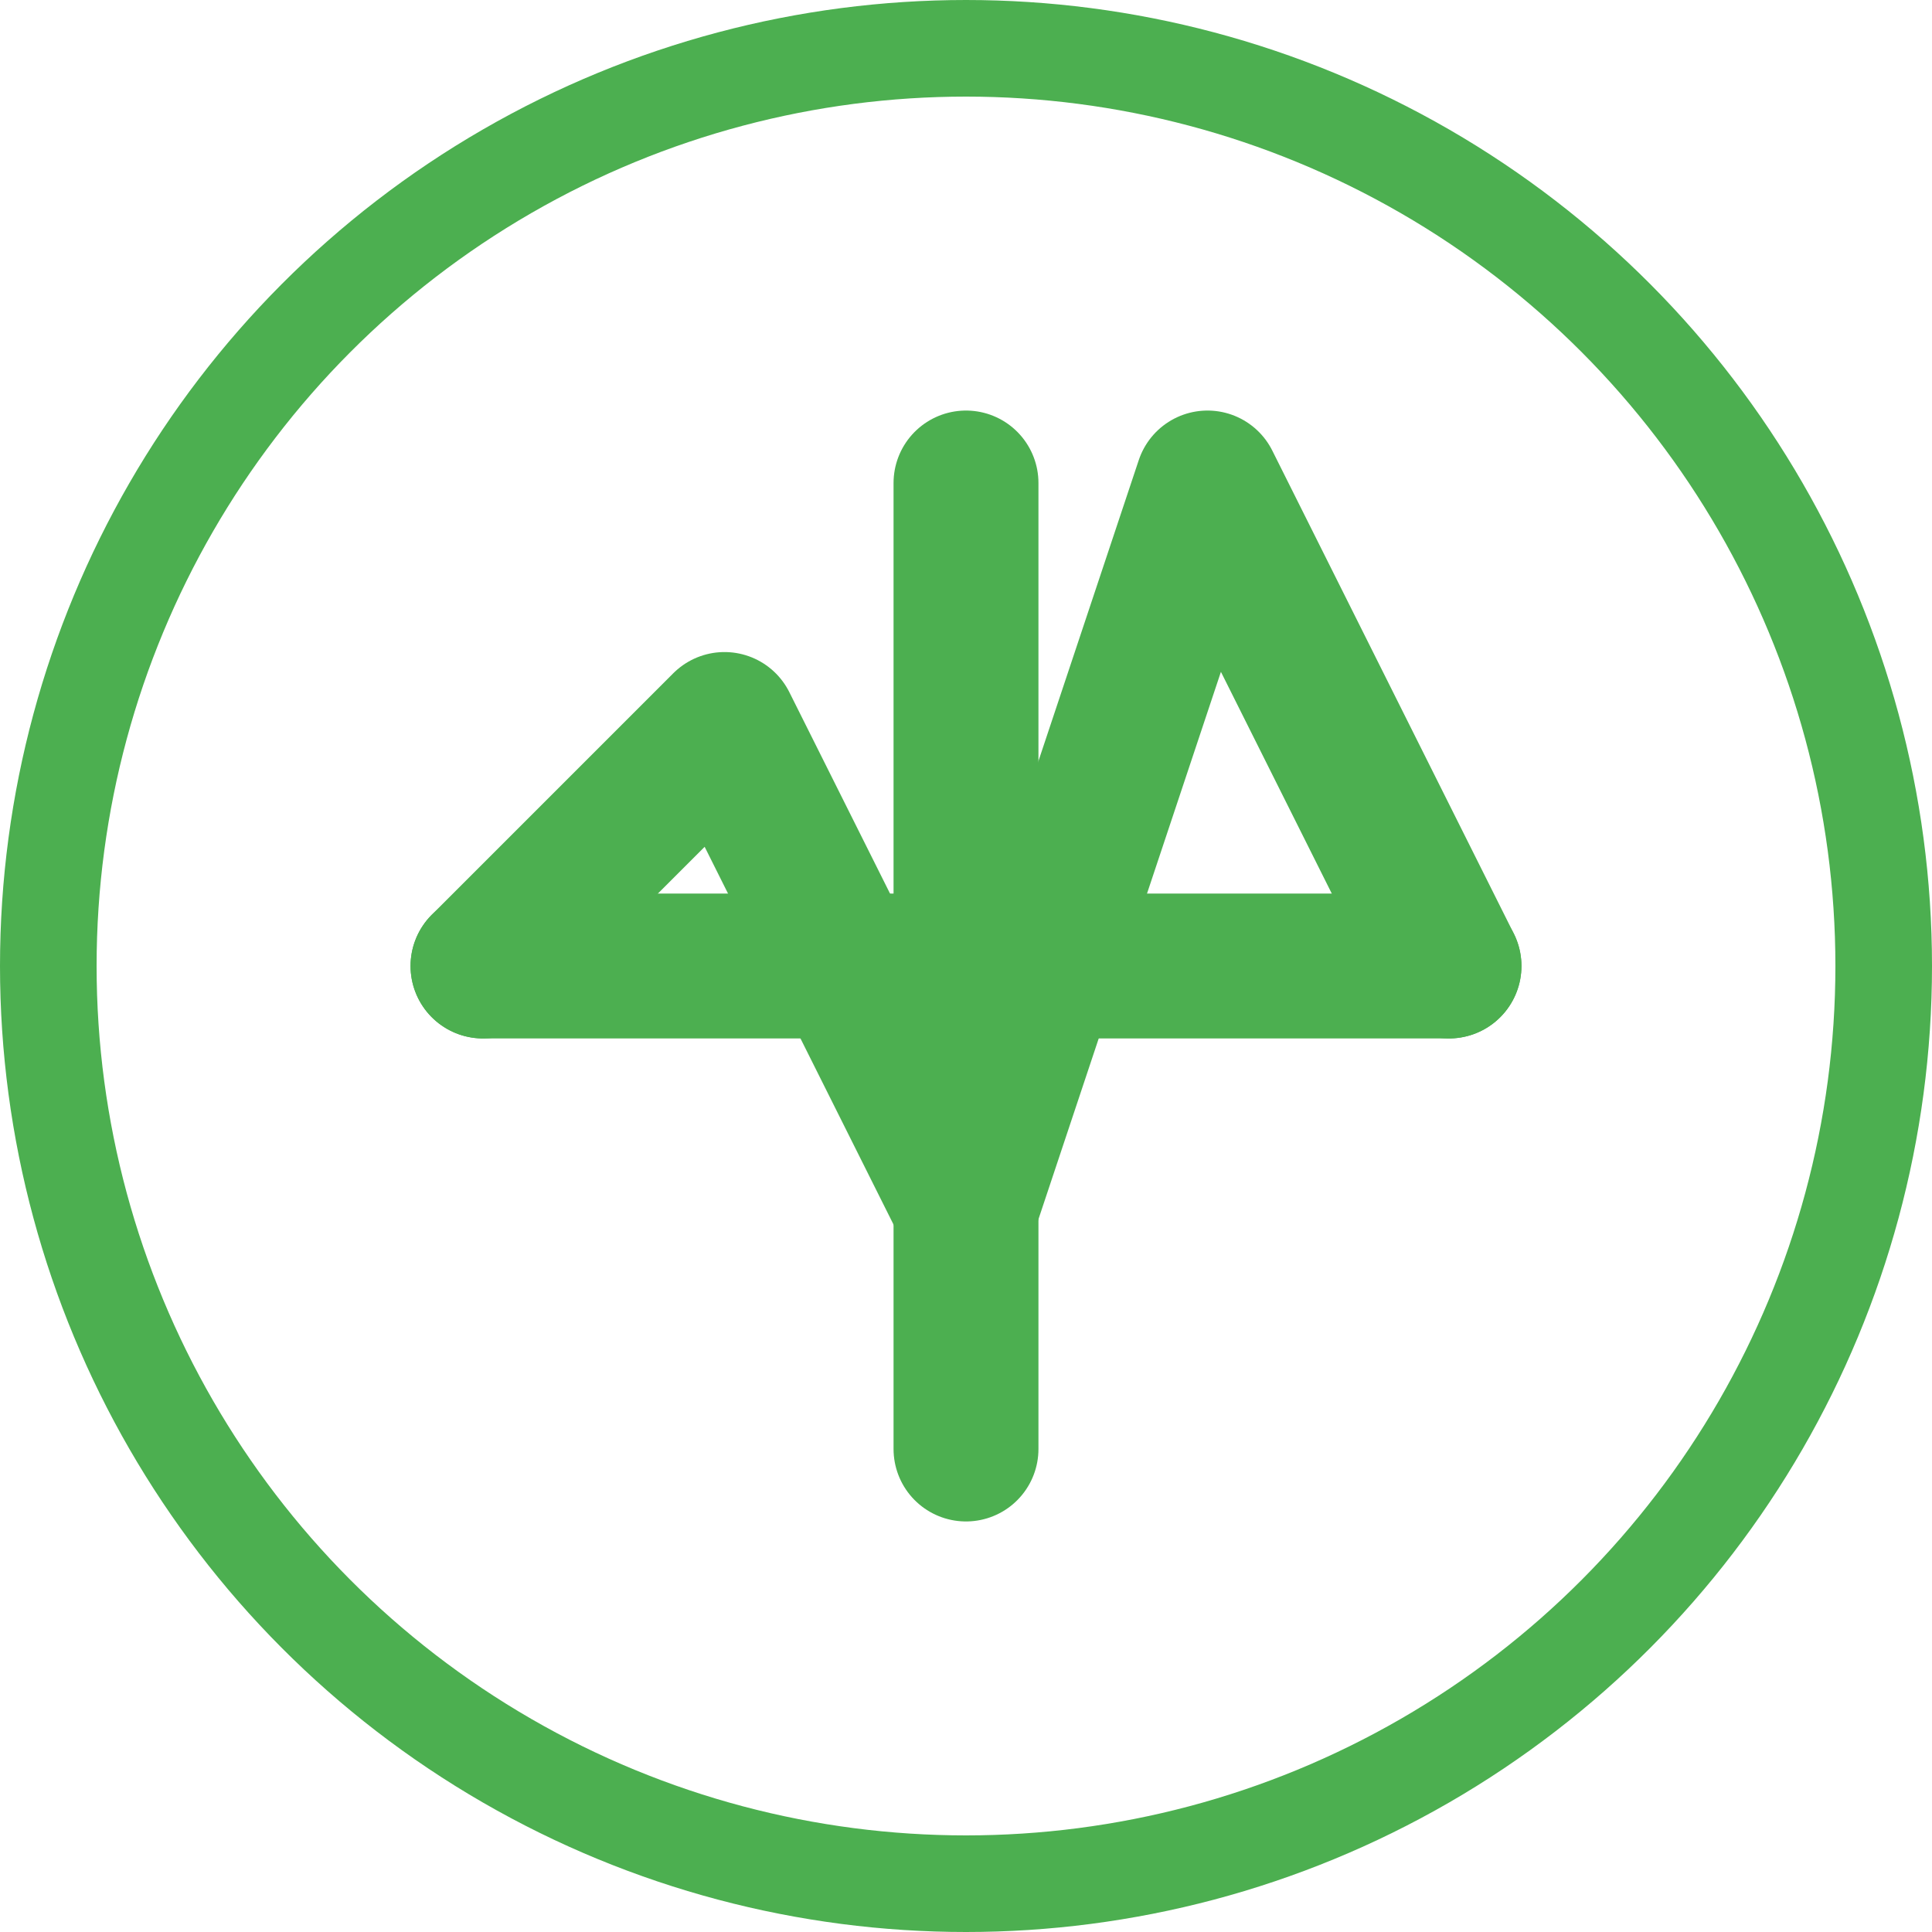
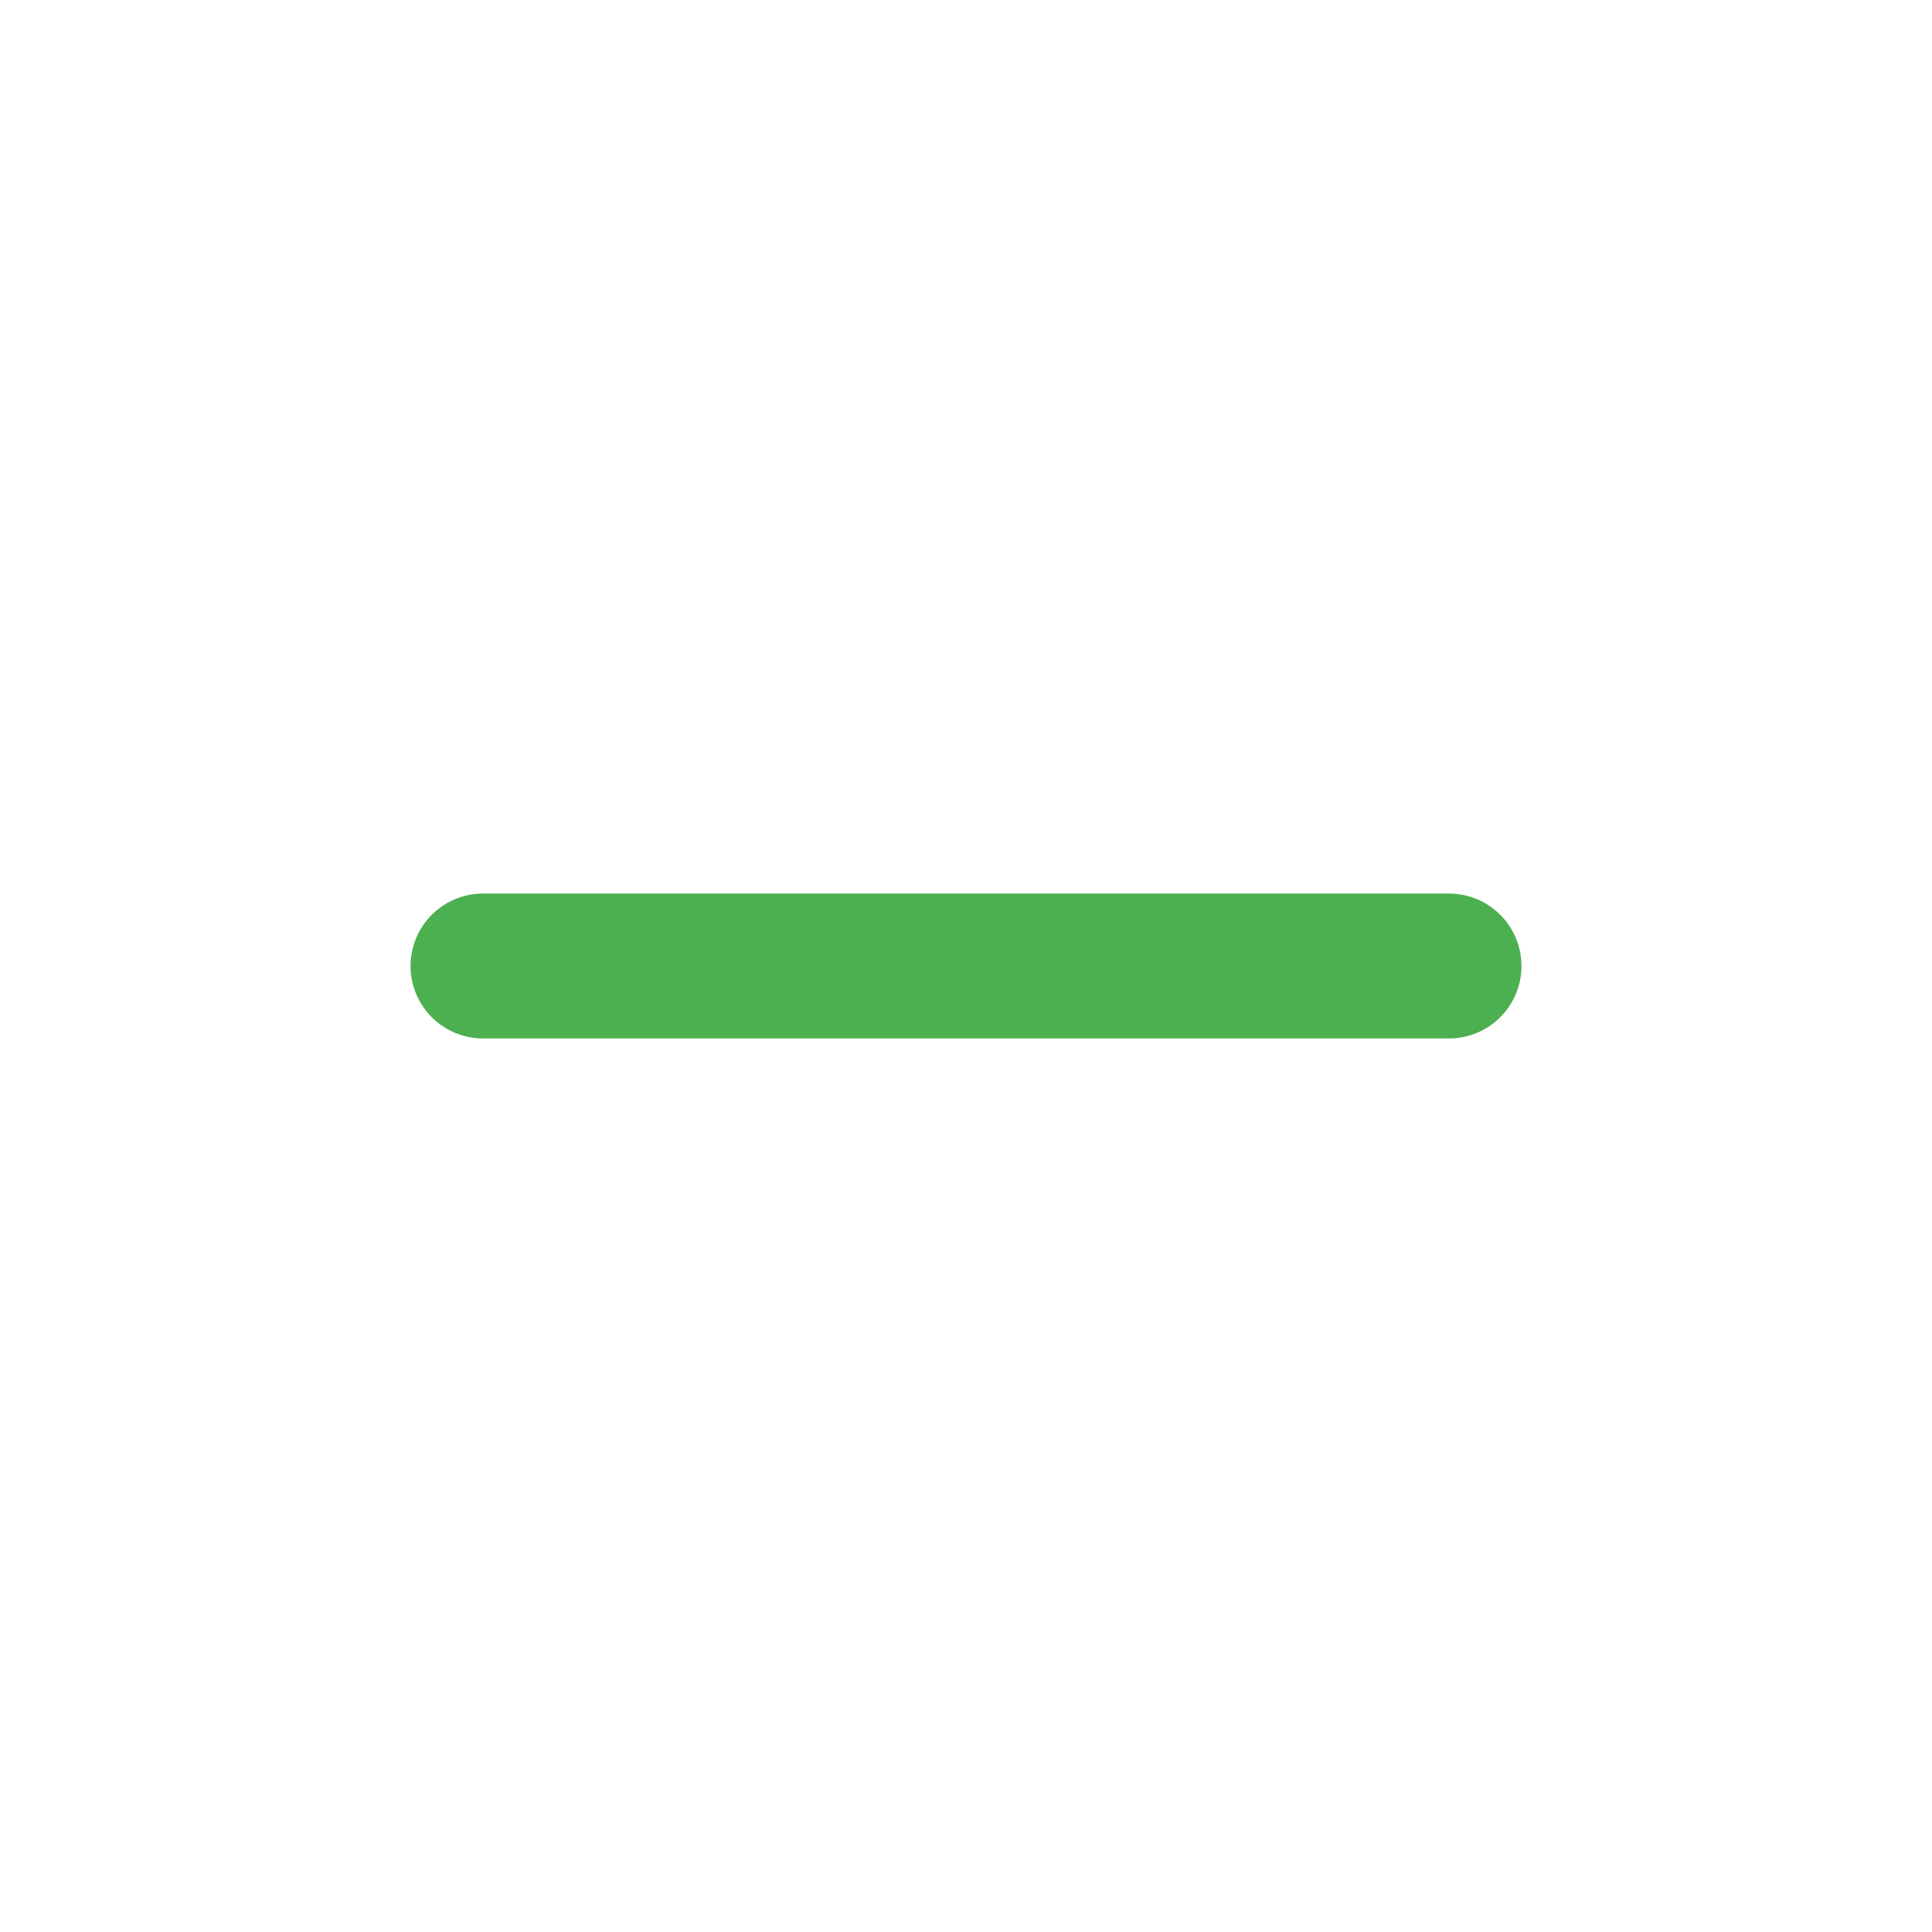
<svg xmlns="http://www.w3.org/2000/svg" width="40" height="40" viewBox="0 0 40 40" fill="none">
-   <circle cx="20" cy="20" r="19" stroke="#4CAF50" stroke-width="2" />
-   <path d="M10 20L15 15L20 25L25 10L30 20" stroke="#4CAF50" stroke-width="3" stroke-linecap="round" stroke-linejoin="round" />
-   <path d="M20 10L20 30" stroke="#4CAF50" stroke-width="3" stroke-linecap="round" />
  <path d="M10 20L30 20" stroke="#4CAF50" stroke-width="3" stroke-linecap="round" />
</svg>